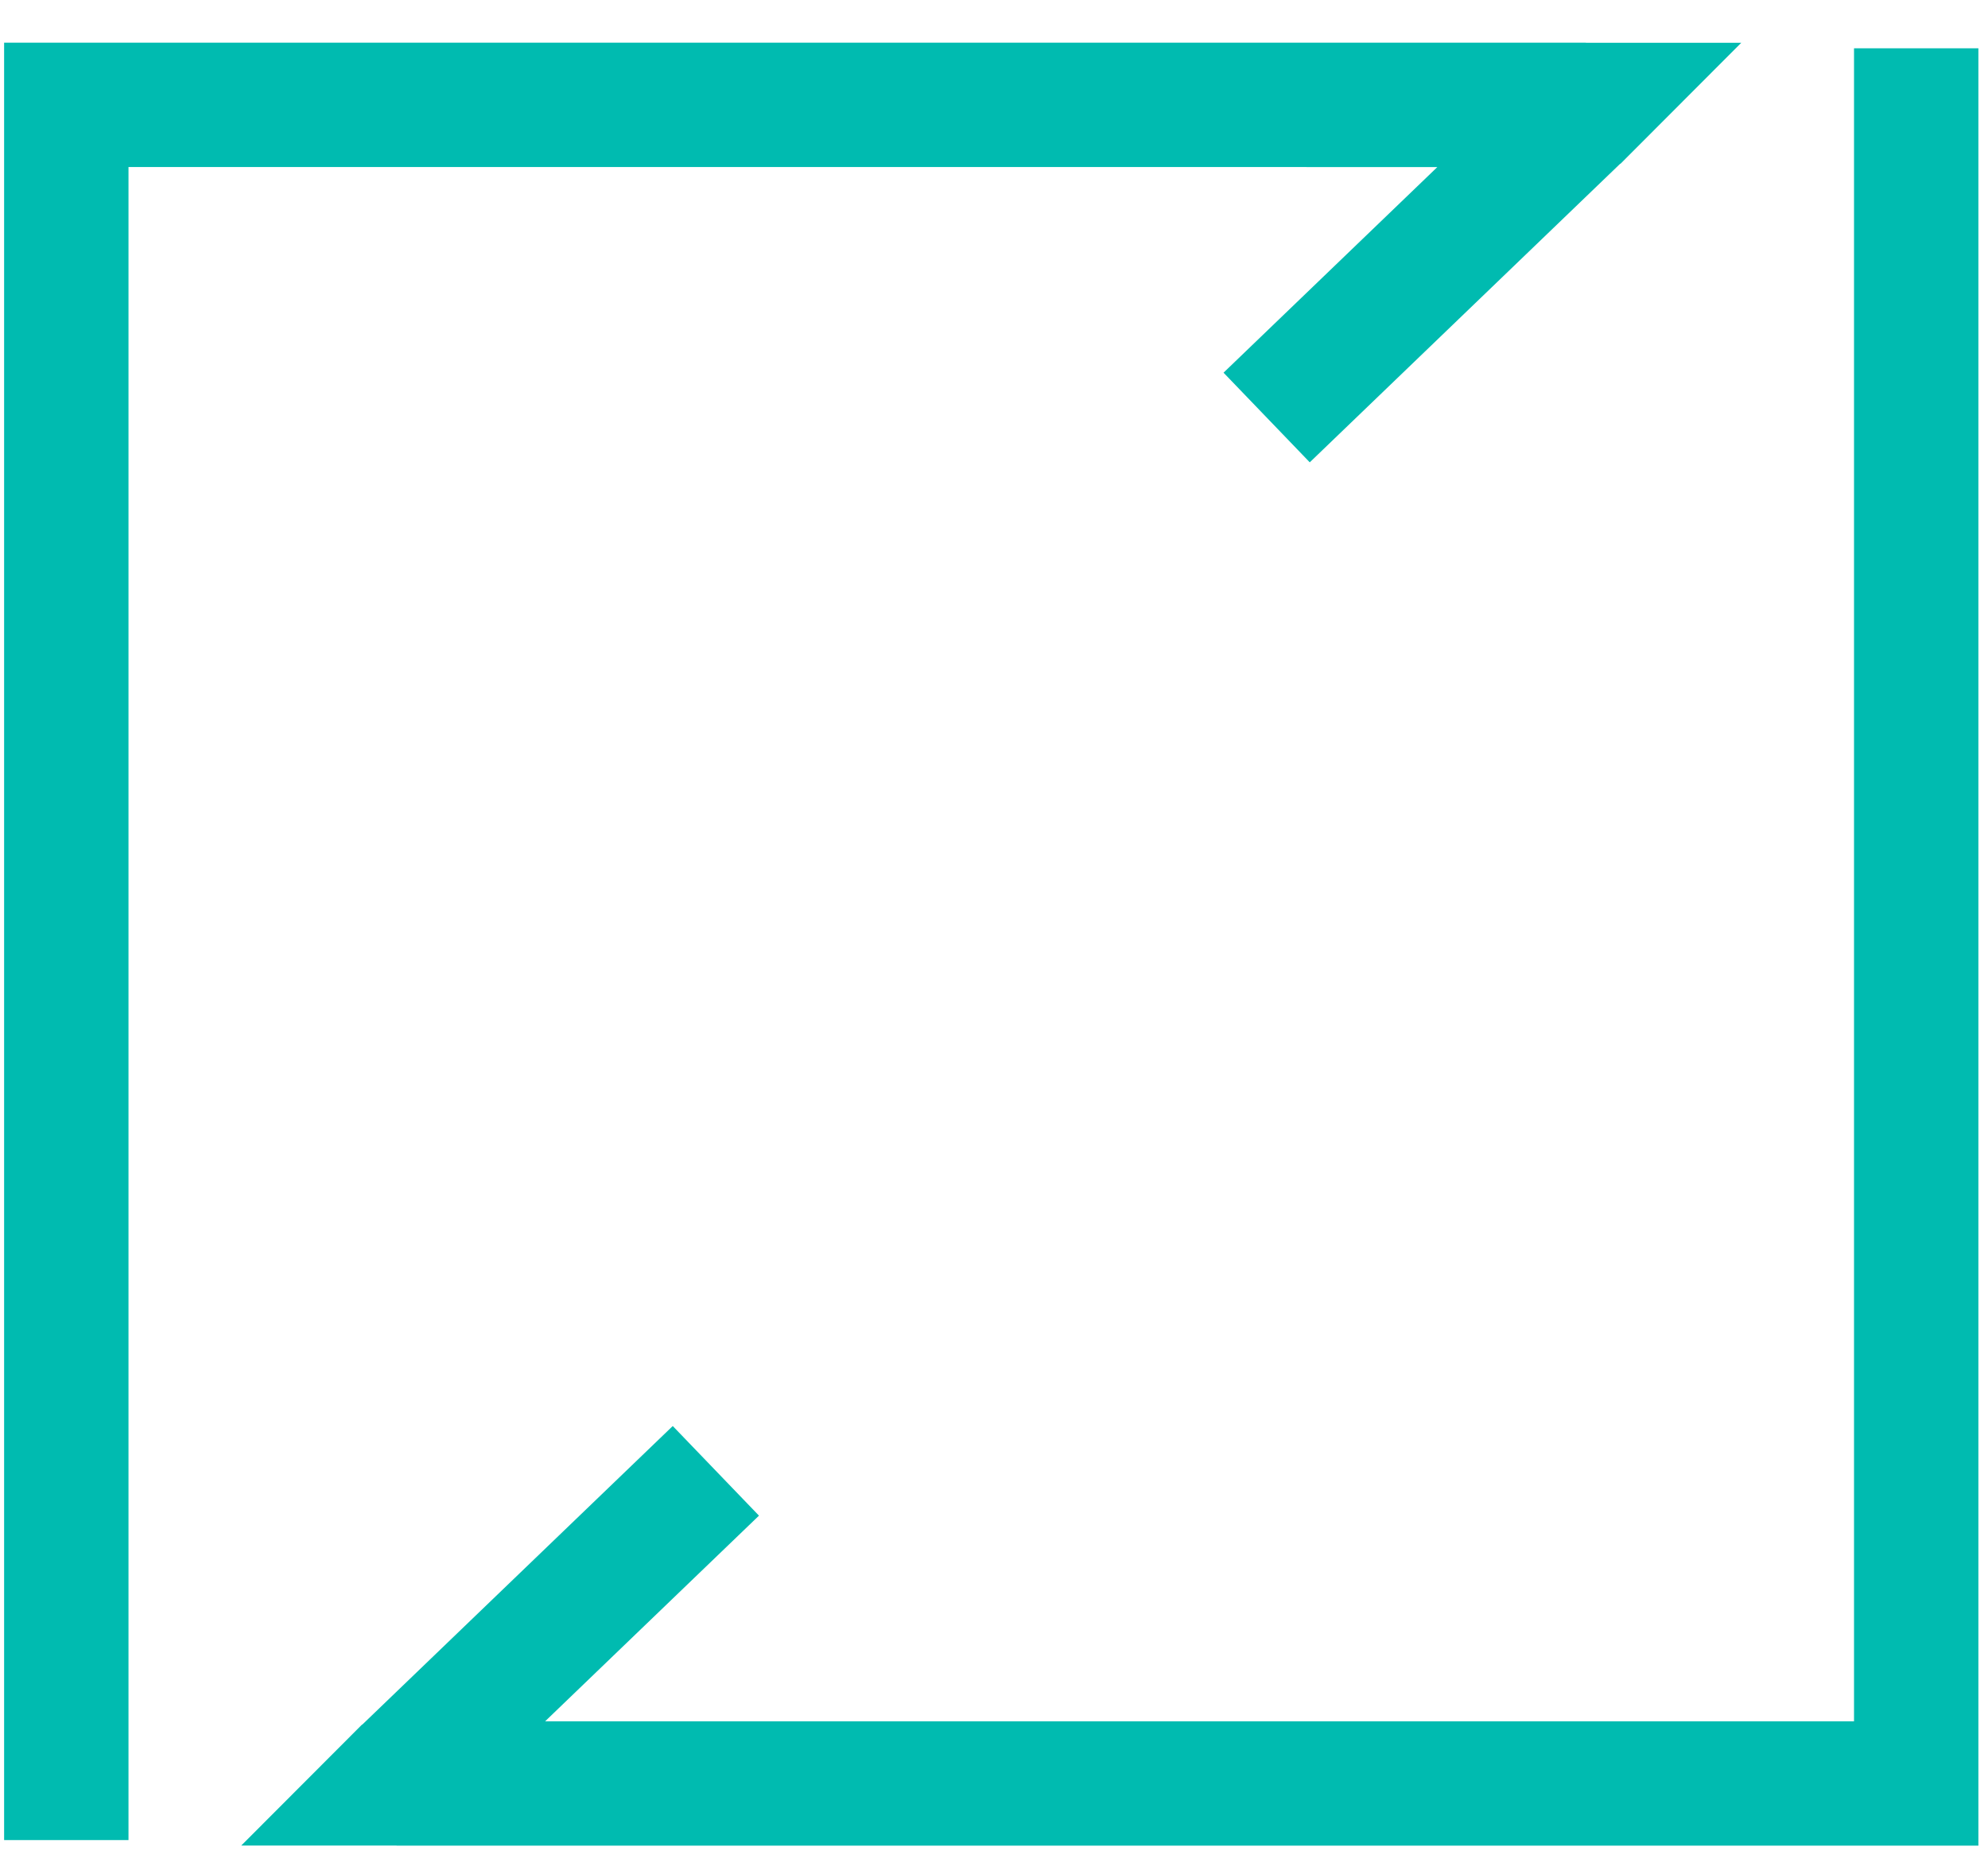
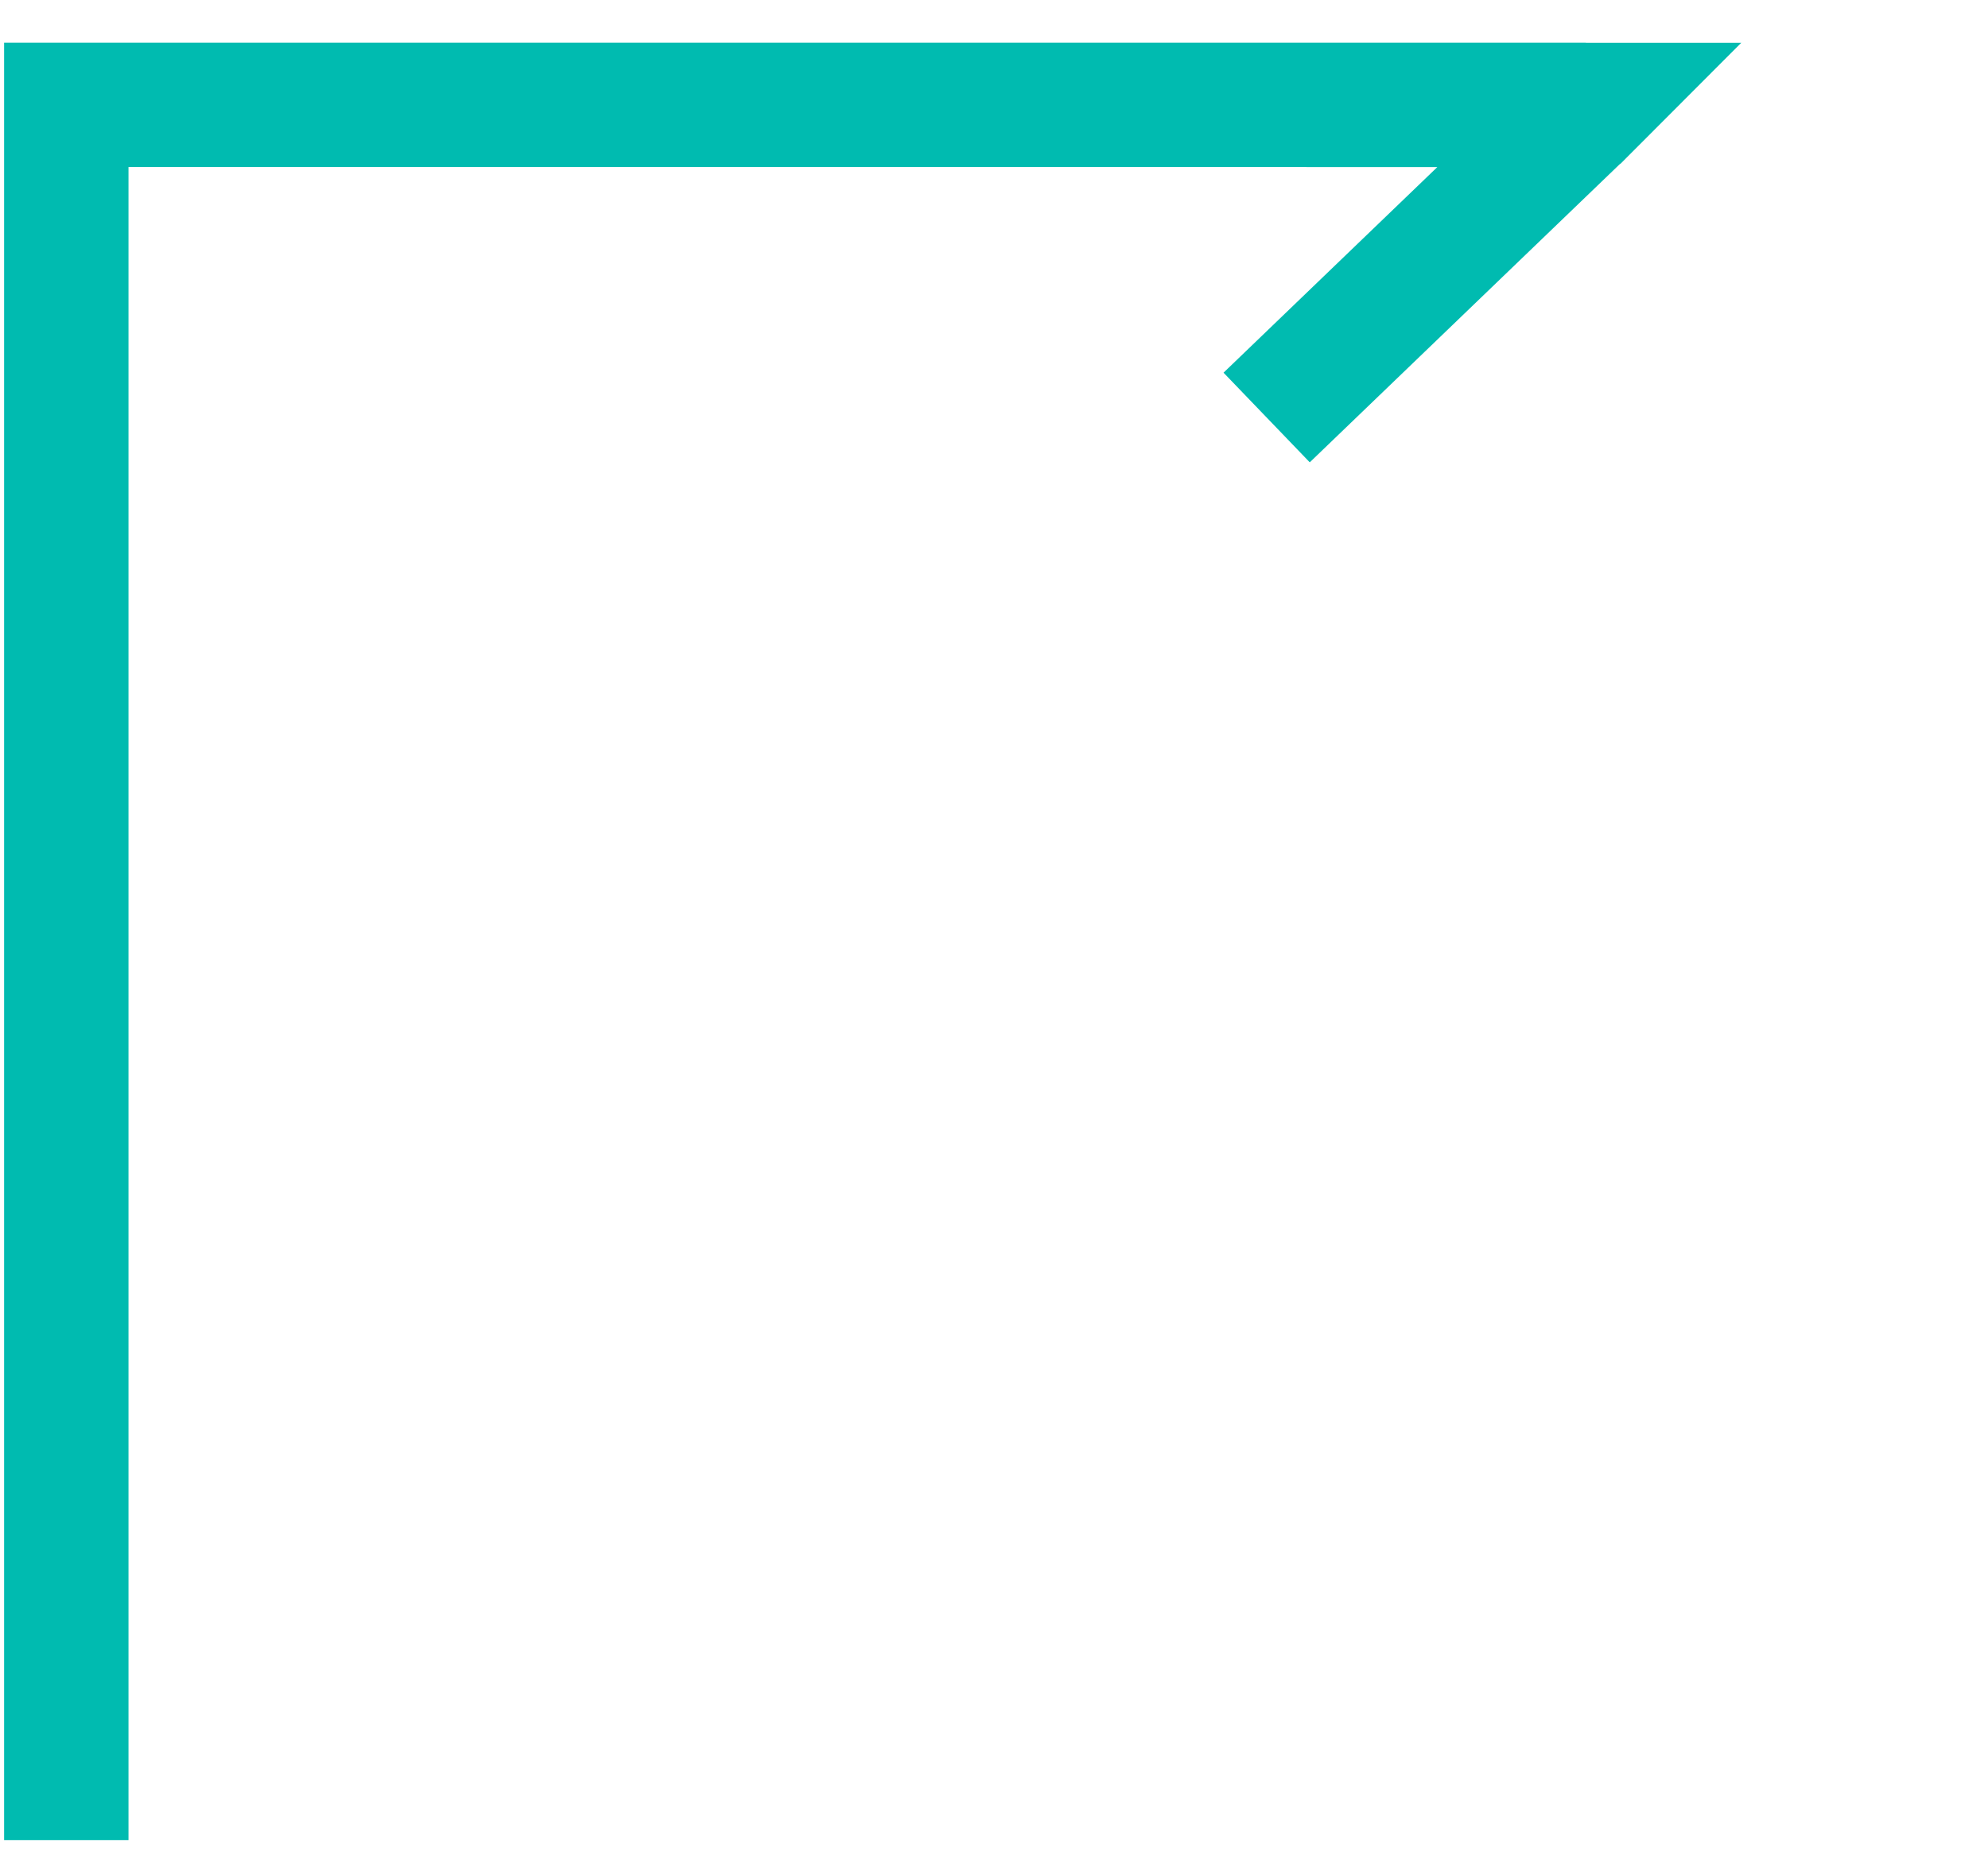
<svg xmlns="http://www.w3.org/2000/svg" width="145px" height="135px" viewBox="0 0 145 135" version="1.1">
  <title>Group 4</title>
  <desc>Created with Sketch.</desc>
  <g id="Logo-1" stroke="none" stroke-width="1" fill="none" fill-rule="evenodd">
    <g id="Group-4" transform="translate(0.3, 0)" fill="#00BBB0" fill-rule="nonzero">
      <polygon id="Path-Copy-2" points="115.372 3.114 115.371 3.121 126.704 3.121 117.891 11.95 117.876 11.942 95.231 33.725 88.942 27.186 104.537 12.186 9.072 12.185 9.072 134.226 1.8189894e-12 134.226 1.8189894e-12 3.114" />
-       <polygon id="Path-Copy" points="144 3.522 144 134.634 28.628 134.634 28.627 134.626 17.296 134.626 26.109 125.797 26.124 125.805 48.769 104.023 55.058 110.561 39.461 125.562 134.928 125.562 134.928 3.522" />
    </g>
  </g>
</svg>